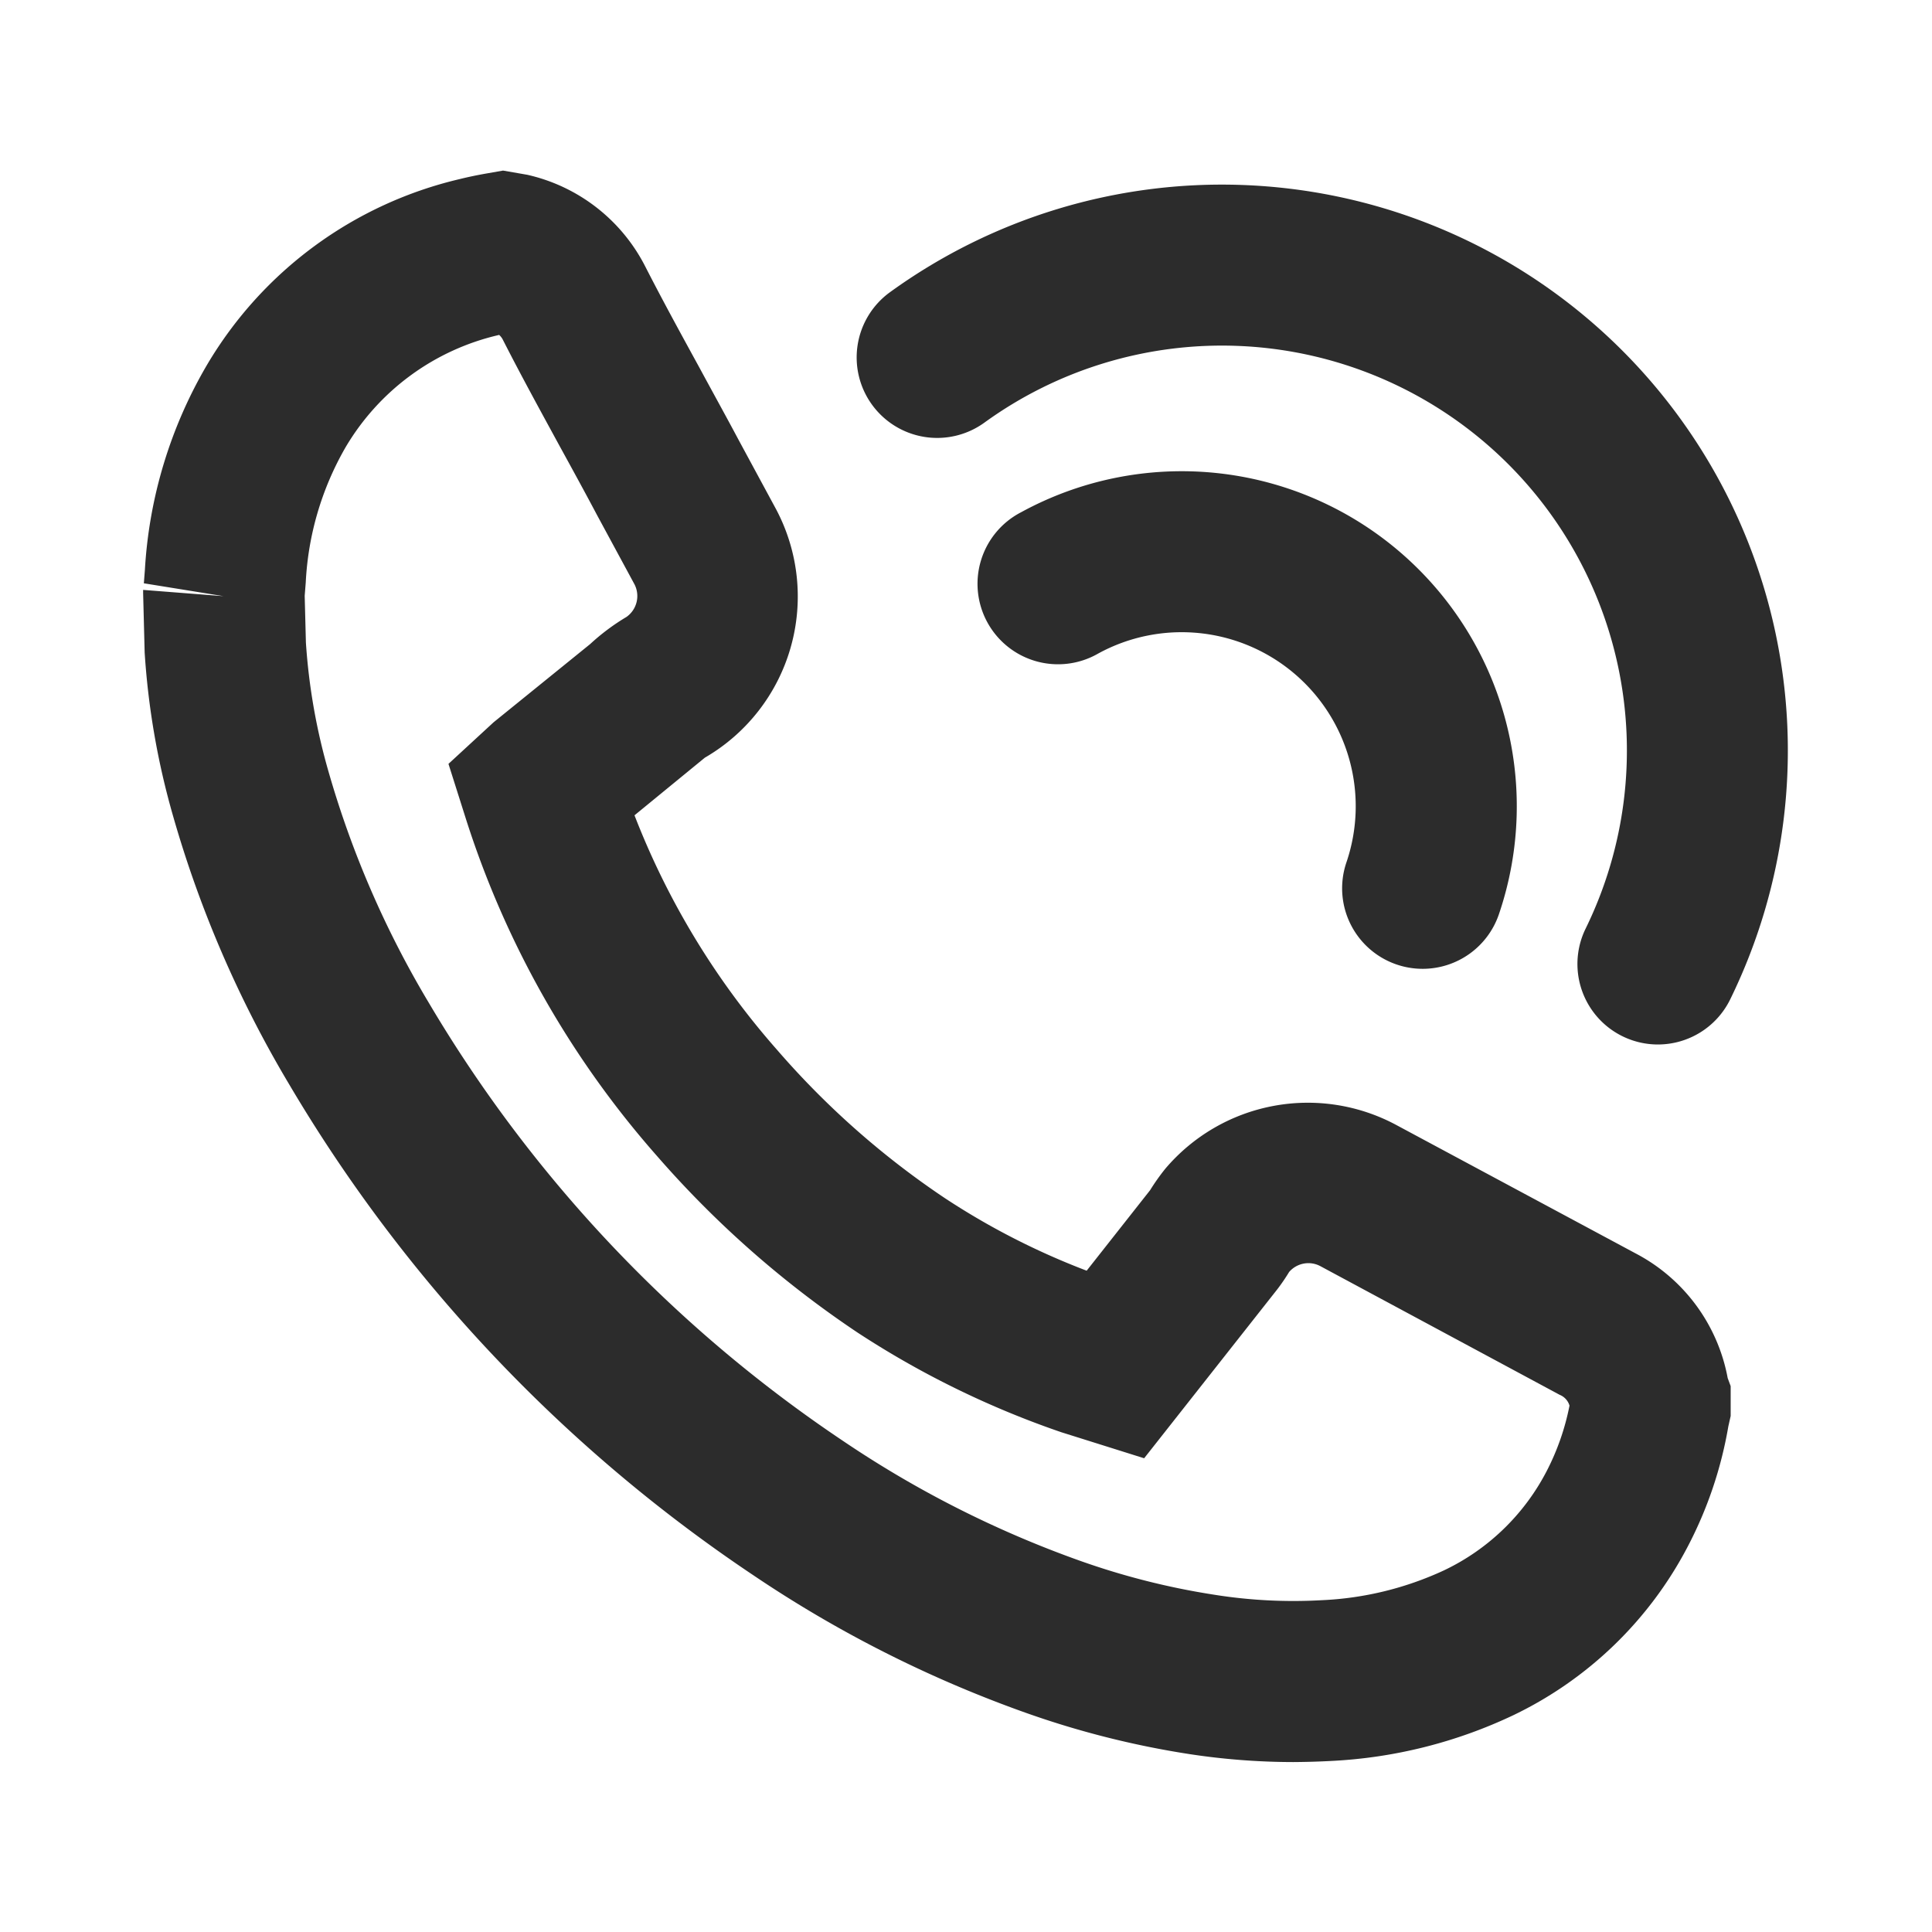
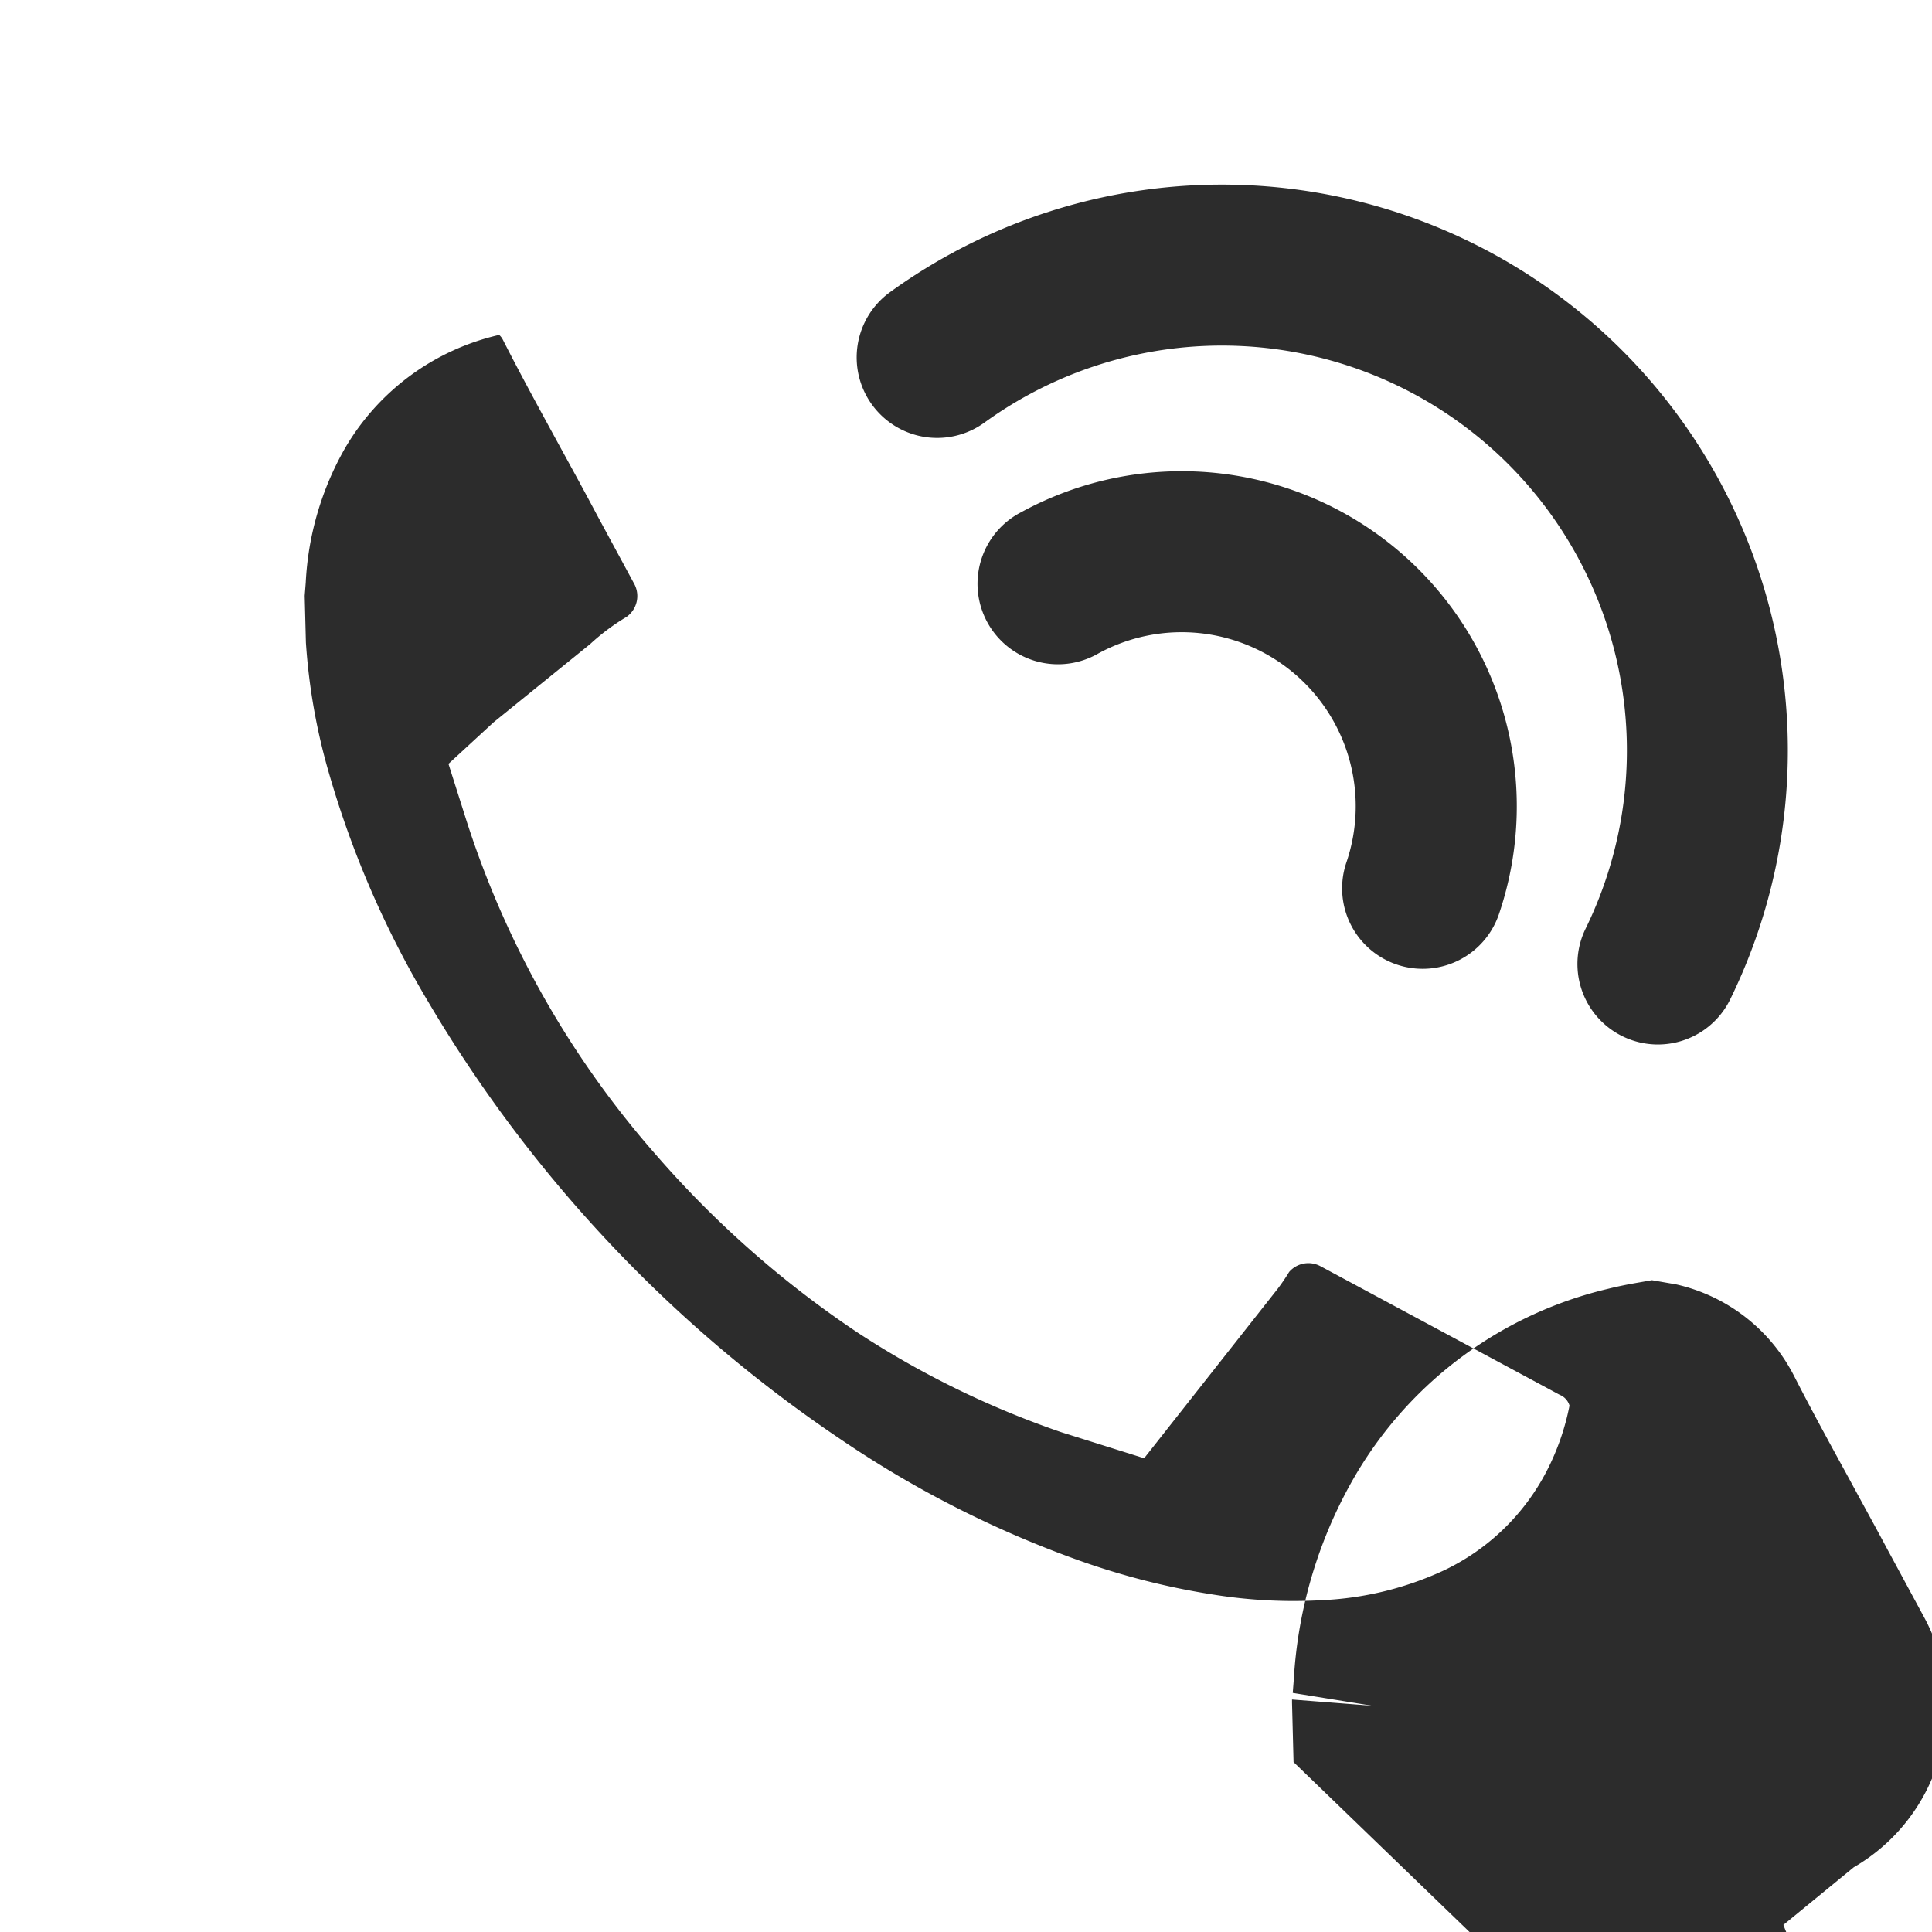
<svg xmlns="http://www.w3.org/2000/svg" class="icon" width="200px" height="200.00px" viewBox="0 0 1024 1024" version="1.1">
-   <path fill="#2c2c2c" d="M685.611 933.931a366.933 366.933 0 0 1-55.467-4.267 476.501 476.501 0 0 1-86.571-21.888 642.261 642.261 0 0 1-144.299-72.875 806.4 806.4 0 0 1-246.059-260.267 597.973 597.973 0 0 1-61.568-142.421 406.997 406.997 0 0 1-14.976-86.4l-0.811-31.488v-1.664l42.667 3.328-42.283-6.827 0.555-7.168a242.176 242.176 0 0 1 33.109-108.928 211.797 211.797 0 0 1 133.675-98.133c4.821-1.195 9.643-2.176 14.507-3.029l8.533-1.493 12.8 2.219a93.184 93.184 0 0 1 62.72 48.896c9.259 18.091 19.029 35.925 28.8 53.76 6.912 12.8 13.824 25.259 20.565 37.931l19.883 36.779a98.731 98.731 0 0 1-37.803 131.584l-37.291 30.549a413.867 413.867 0 0 0 75.691 124.459 444.459 444.459 0 0 0 89.344 78.805 385.835 385.835 0 0 0 74.624 38.101l33.621-42.667a113.195 113.195 0 0 1 8.107-11.435 99.072 99.072 0 0 1 121.899-23.381l127.232 68.267a93.867 93.867 0 0 1 48.896 66.133l1.579 4.267v15.829l-1.237 5.504a215.339 215.339 0 0 1-21.675 64 203.563 203.563 0 0 1-92.203 89.045 254.336 254.336 0 0 1-96.427 24.277 425.984 425.984 0 0 1-20.139 0.597zM264.491 177.536a127.531 127.531 0 0 0-81.451 59.733 159.275 159.275 0 0 0-20.992 71.509l-0.555 6.997h-42.667 42.667l0.64 24.747a323.456 323.456 0 0 0 12.032 68.608 514.048 514.048 0 0 0 53.035 122.24 721.621 721.621 0 0 0 219.648 232.363 558.293 558.293 0 0 0 125.269 63.403 390.485 390.485 0 0 0 71.125 18.048 266.411 266.411 0 0 0 57.472 2.944 171.52 171.52 0 0 0 64.683-15.829 118.656 118.656 0 0 0 54.272-52.395 129.835 129.835 0 0 0 12.203-34.901 8.875 8.875 0 0 0-5.205-5.717l-126.976-68.267a13.483 13.483 0 0 0-16.427 3.157 103.083 103.083 0 0 1-6.229 9.131l-70.613 89.6-43.861-13.781a482.645 482.645 0 0 1-107.947-52.779 535.424 535.424 0 0 1-106.325-93.568 498.944 498.944 0 0 1-101.76-180.053l-8.832-27.861 23.893-22.016 51.2-41.472a115.499 115.499 0 0 1 19.243-14.379 13.568 13.568 0 0 0 4.267-17.28l-19.84-36.693c-6.571-12.416-13.312-24.704-20.053-36.992-10.112-18.56-20.267-37.077-29.867-55.936a8.533 8.533 0 0 0-2.048-2.645zM878.848 553.6a42.667 42.667 0 0 1-38.4-61.483 214.613 214.613 0 0 0-318.635-268.16 42.667 42.667 0 1 1-50.176-69.035 299.947 299.947 0 0 1 445.397 374.784 42.667 42.667 0 0 1-38.187 23.893zM754.048 513.493a42.667 42.667 0 0 1-40.405-56.448 92.245 92.245 0 0 0-131.541-110.677 42.667 42.667 0 1 1-40.875-74.88 177.579 177.579 0 0 1 253.227 213.077 42.667 42.667 0 0 1-40.405 28.928z" />
+   <path fill="#2c2c2c" d="M685.611 933.931l-0.811-31.488v-1.664l42.667 3.328-42.283-6.827 0.555-7.168a242.176 242.176 0 0 1 33.109-108.928 211.797 211.797 0 0 1 133.675-98.133c4.821-1.195 9.643-2.176 14.507-3.029l8.533-1.493 12.8 2.219a93.184 93.184 0 0 1 62.72 48.896c9.259 18.091 19.029 35.925 28.8 53.76 6.912 12.8 13.824 25.259 20.565 37.931l19.883 36.779a98.731 98.731 0 0 1-37.803 131.584l-37.291 30.549a413.867 413.867 0 0 0 75.691 124.459 444.459 444.459 0 0 0 89.344 78.805 385.835 385.835 0 0 0 74.624 38.101l33.621-42.667a113.195 113.195 0 0 1 8.107-11.435 99.072 99.072 0 0 1 121.899-23.381l127.232 68.267a93.867 93.867 0 0 1 48.896 66.133l1.579 4.267v15.829l-1.237 5.504a215.339 215.339 0 0 1-21.675 64 203.563 203.563 0 0 1-92.203 89.045 254.336 254.336 0 0 1-96.427 24.277 425.984 425.984 0 0 1-20.139 0.597zM264.491 177.536a127.531 127.531 0 0 0-81.451 59.733 159.275 159.275 0 0 0-20.992 71.509l-0.555 6.997h-42.667 42.667l0.64 24.747a323.456 323.456 0 0 0 12.032 68.608 514.048 514.048 0 0 0 53.035 122.24 721.621 721.621 0 0 0 219.648 232.363 558.293 558.293 0 0 0 125.269 63.403 390.485 390.485 0 0 0 71.125 18.048 266.411 266.411 0 0 0 57.472 2.944 171.52 171.52 0 0 0 64.683-15.829 118.656 118.656 0 0 0 54.272-52.395 129.835 129.835 0 0 0 12.203-34.901 8.875 8.875 0 0 0-5.205-5.717l-126.976-68.267a13.483 13.483 0 0 0-16.427 3.157 103.083 103.083 0 0 1-6.229 9.131l-70.613 89.6-43.861-13.781a482.645 482.645 0 0 1-107.947-52.779 535.424 535.424 0 0 1-106.325-93.568 498.944 498.944 0 0 1-101.76-180.053l-8.832-27.861 23.893-22.016 51.2-41.472a115.499 115.499 0 0 1 19.243-14.379 13.568 13.568 0 0 0 4.267-17.28l-19.84-36.693c-6.571-12.416-13.312-24.704-20.053-36.992-10.112-18.56-20.267-37.077-29.867-55.936a8.533 8.533 0 0 0-2.048-2.645zM878.848 553.6a42.667 42.667 0 0 1-38.4-61.483 214.613 214.613 0 0 0-318.635-268.16 42.667 42.667 0 1 1-50.176-69.035 299.947 299.947 0 0 1 445.397 374.784 42.667 42.667 0 0 1-38.187 23.893zM754.048 513.493a42.667 42.667 0 0 1-40.405-56.448 92.245 92.245 0 0 0-131.541-110.677 42.667 42.667 0 1 1-40.875-74.88 177.579 177.579 0 0 1 253.227 213.077 42.667 42.667 0 0 1-40.405 28.928z" />
</svg>